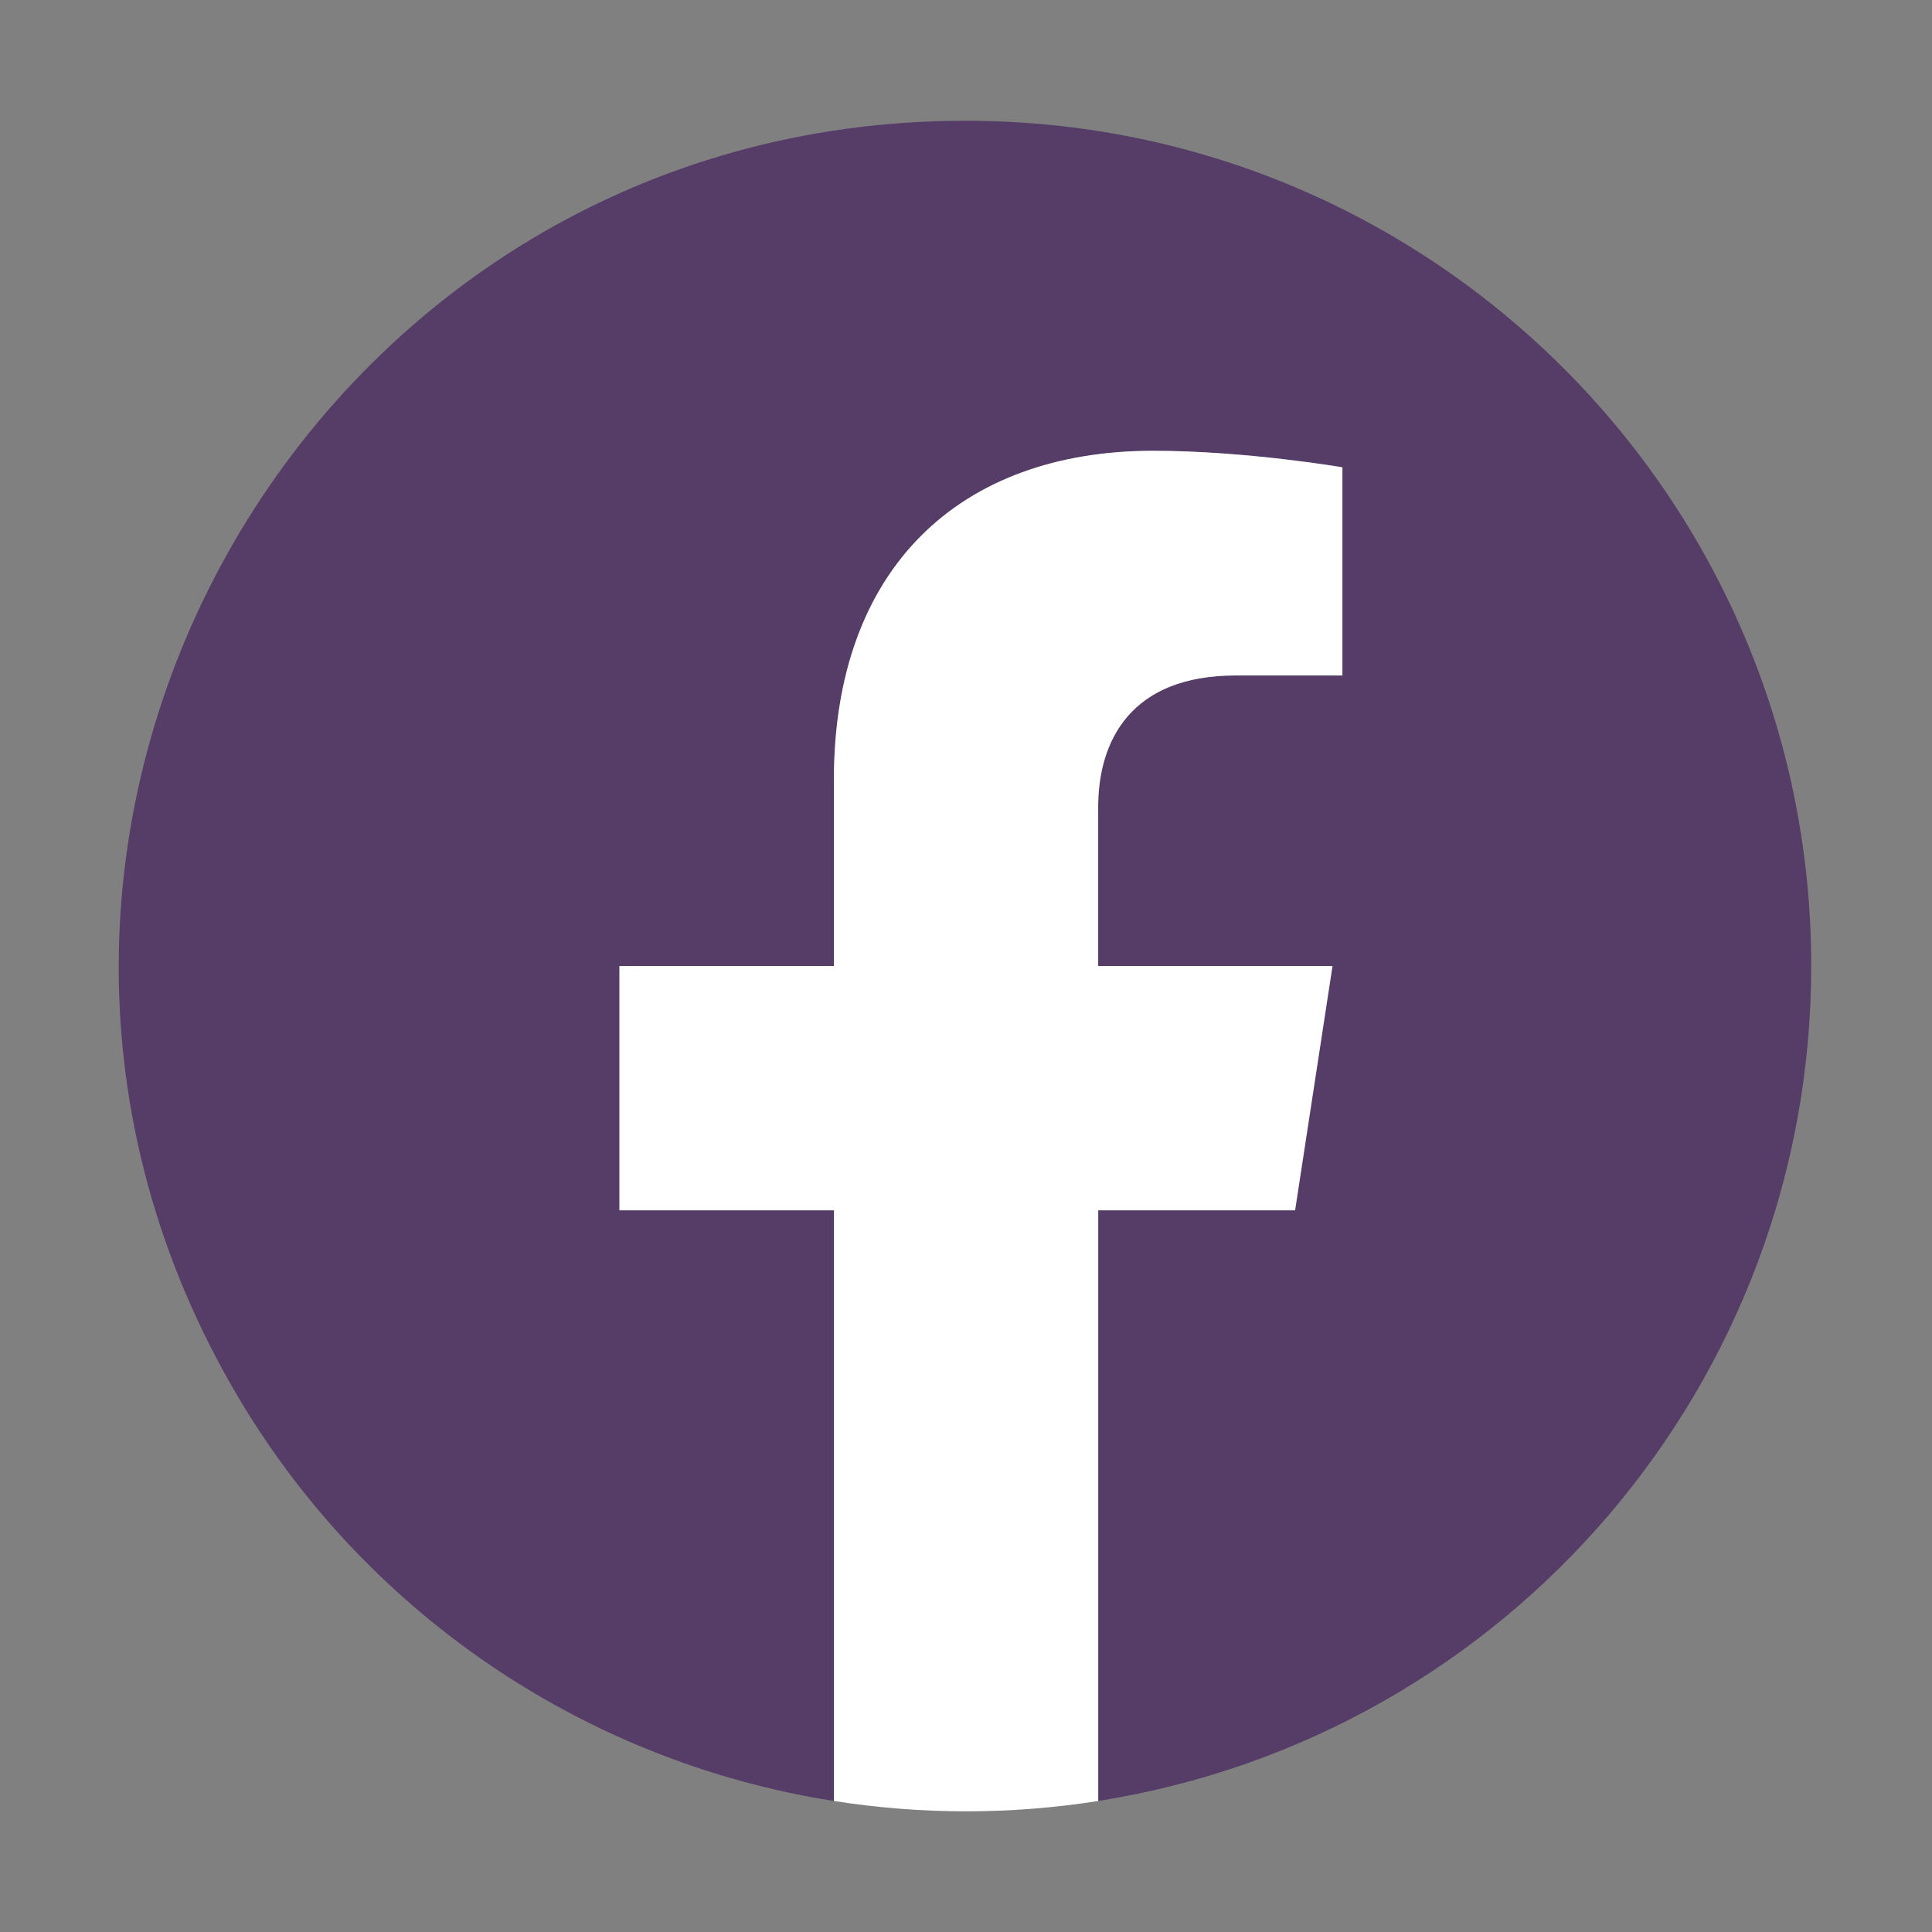
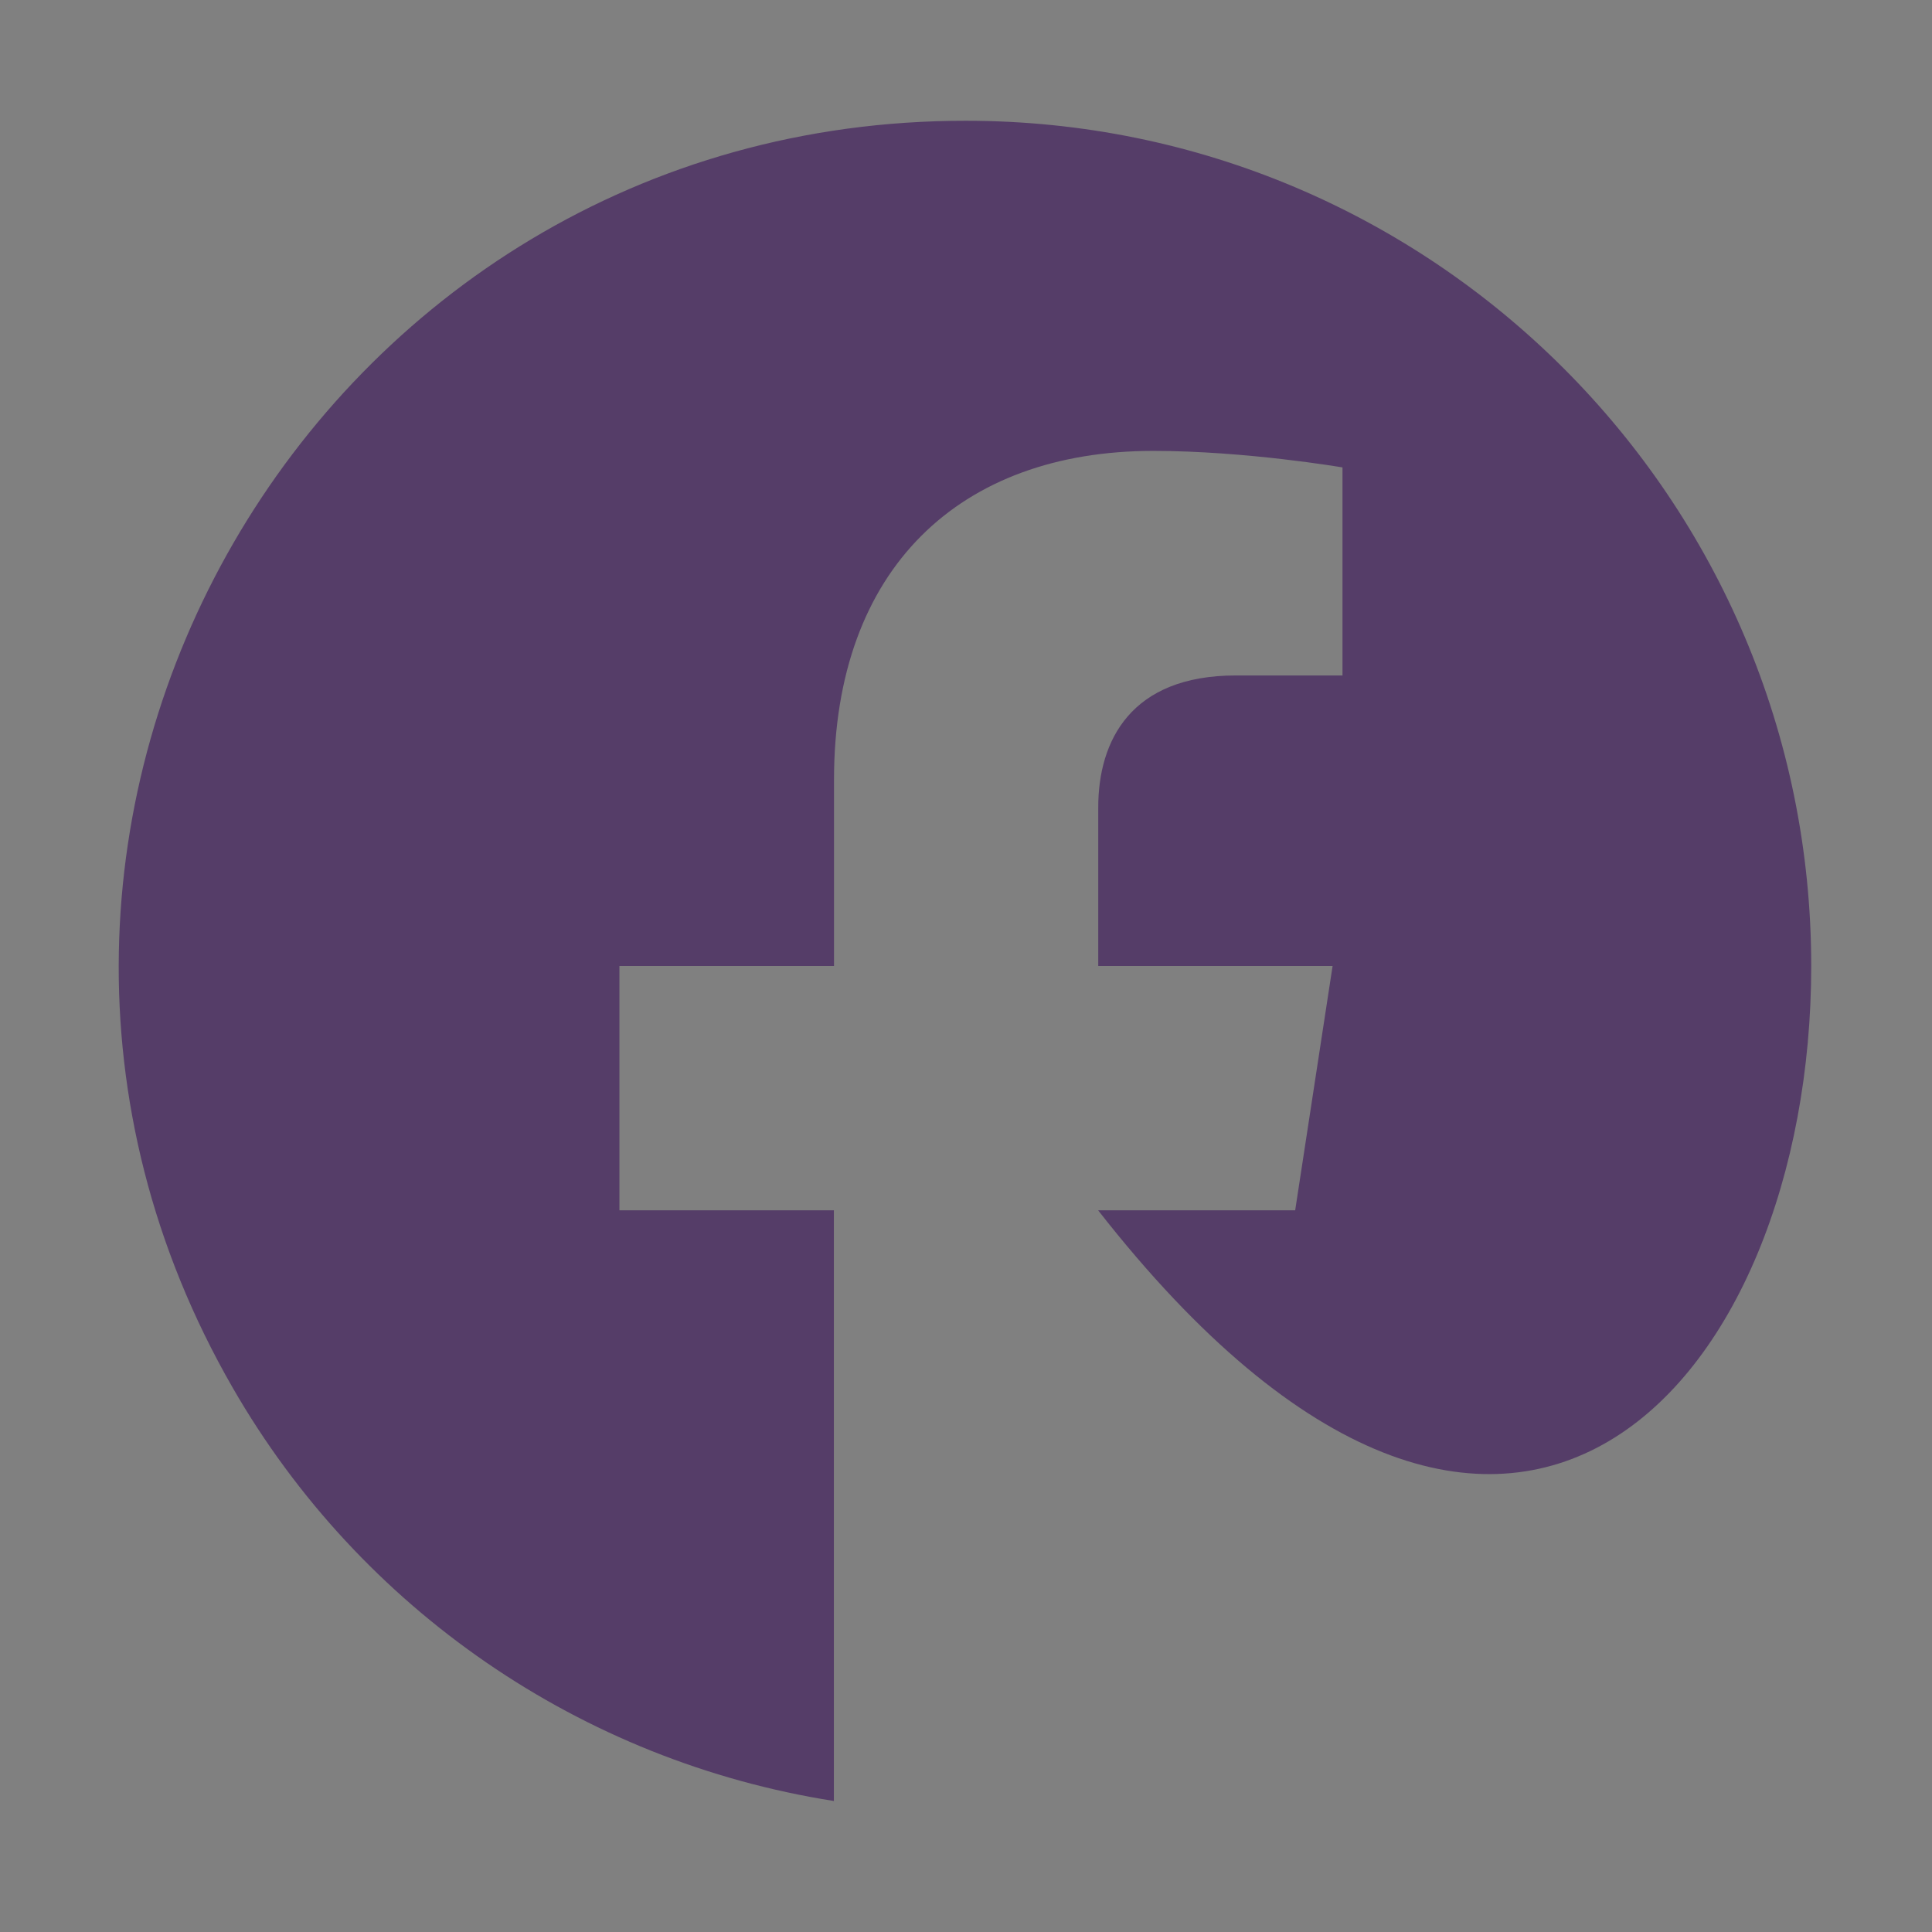
<svg xmlns="http://www.w3.org/2000/svg" viewBox="0 0 47.00 47.00" data-guides="{&quot;vertical&quot;:[],&quot;horizontal&quot;:[]}">
  <rect x="0" y="0" width="47.00" height="47.00" fill="#808080" stroke="none" />
  <defs />
-   <path fill="#553d68" stroke="none" fill-opacity="1" stroke-width="1" stroke-opacity="1" id="tSvg16602cf4fe7" title="Path 7" d="M44.062 23.5C44.062 12.144 34.856 2.938 23.5 2.938C7.671 2.923 -2.238 20.049 5.664 33.765C8.768 39.153 14.144 42.847 20.286 43.813C20.286 39.023 20.286 34.233 20.286 29.443C18.547 29.443 16.808 29.443 15.069 29.443C15.069 27.462 15.069 25.481 15.069 23.5C16.809 23.5 18.549 23.5 20.289 23.5C20.289 21.99 20.289 20.48 20.289 18.97C20.289 13.818 23.359 10.969 28.056 10.969C30.306 10.969 32.659 11.371 32.659 11.371C32.659 13.058 32.659 14.745 32.659 16.432C31.794 16.432 30.93 16.432 30.065 16.432C27.51 16.432 26.717 18.019 26.717 19.643C26.717 20.929 26.717 22.214 26.717 23.5C28.617 23.5 30.518 23.5 32.418 23.5C32.115 25.481 31.811 27.462 31.508 29.443C29.91 29.443 28.312 29.443 26.714 29.443C26.714 34.233 26.714 39.023 26.714 43.813C36.706 42.23 44.063 33.616 44.062 23.5Z" />
-   <path fill="#ffffff" stroke="none" fill-opacity="1" stroke-width="1" stroke-opacity="1" id="tSvg10220262152" title="Path 8" d="M31.505 29.443C31.808 27.462 32.112 25.481 32.415 23.5C30.515 23.5 28.614 23.5 26.714 23.5C26.714 22.214 26.714 20.929 26.714 19.643C26.714 18.019 27.507 16.432 30.062 16.432C30.927 16.432 31.792 16.432 32.656 16.432C32.656 14.744 32.656 13.056 32.656 11.368C32.656 11.368 30.303 10.966 28.053 10.966C23.353 10.966 20.286 13.815 20.286 18.967C20.286 20.478 20.286 21.989 20.286 23.5C18.547 23.5 16.808 23.5 15.069 23.5C15.069 25.481 15.069 27.462 15.069 29.443C16.809 29.443 18.549 29.443 20.289 29.443C20.289 34.233 20.289 39.023 20.289 43.813C22.419 44.148 24.587 44.148 26.717 43.813C26.717 39.023 26.717 34.233 26.717 29.443C28.313 29.443 29.909 29.443 31.505 29.443Z" />
+   <path fill="#553d68" stroke="none" fill-opacity="1" stroke-width="1" stroke-opacity="1" id="tSvg16602cf4fe7" title="Path 7" d="M44.062 23.5C44.062 12.144 34.856 2.938 23.5 2.938C7.671 2.923 -2.238 20.049 5.664 33.765C8.768 39.153 14.144 42.847 20.286 43.813C20.286 39.023 20.286 34.233 20.286 29.443C18.547 29.443 16.808 29.443 15.069 29.443C15.069 27.462 15.069 25.481 15.069 23.5C16.809 23.5 18.549 23.5 20.289 23.5C20.289 21.99 20.289 20.48 20.289 18.97C20.289 13.818 23.359 10.969 28.056 10.969C30.306 10.969 32.659 11.371 32.659 11.371C32.659 13.058 32.659 14.745 32.659 16.432C31.794 16.432 30.93 16.432 30.065 16.432C27.51 16.432 26.717 18.019 26.717 19.643C26.717 20.929 26.717 22.214 26.717 23.5C28.617 23.5 30.518 23.5 32.418 23.5C32.115 25.481 31.811 27.462 31.508 29.443C29.91 29.443 28.312 29.443 26.714 29.443C36.706 42.23 44.063 33.616 44.062 23.5Z" />
</svg>